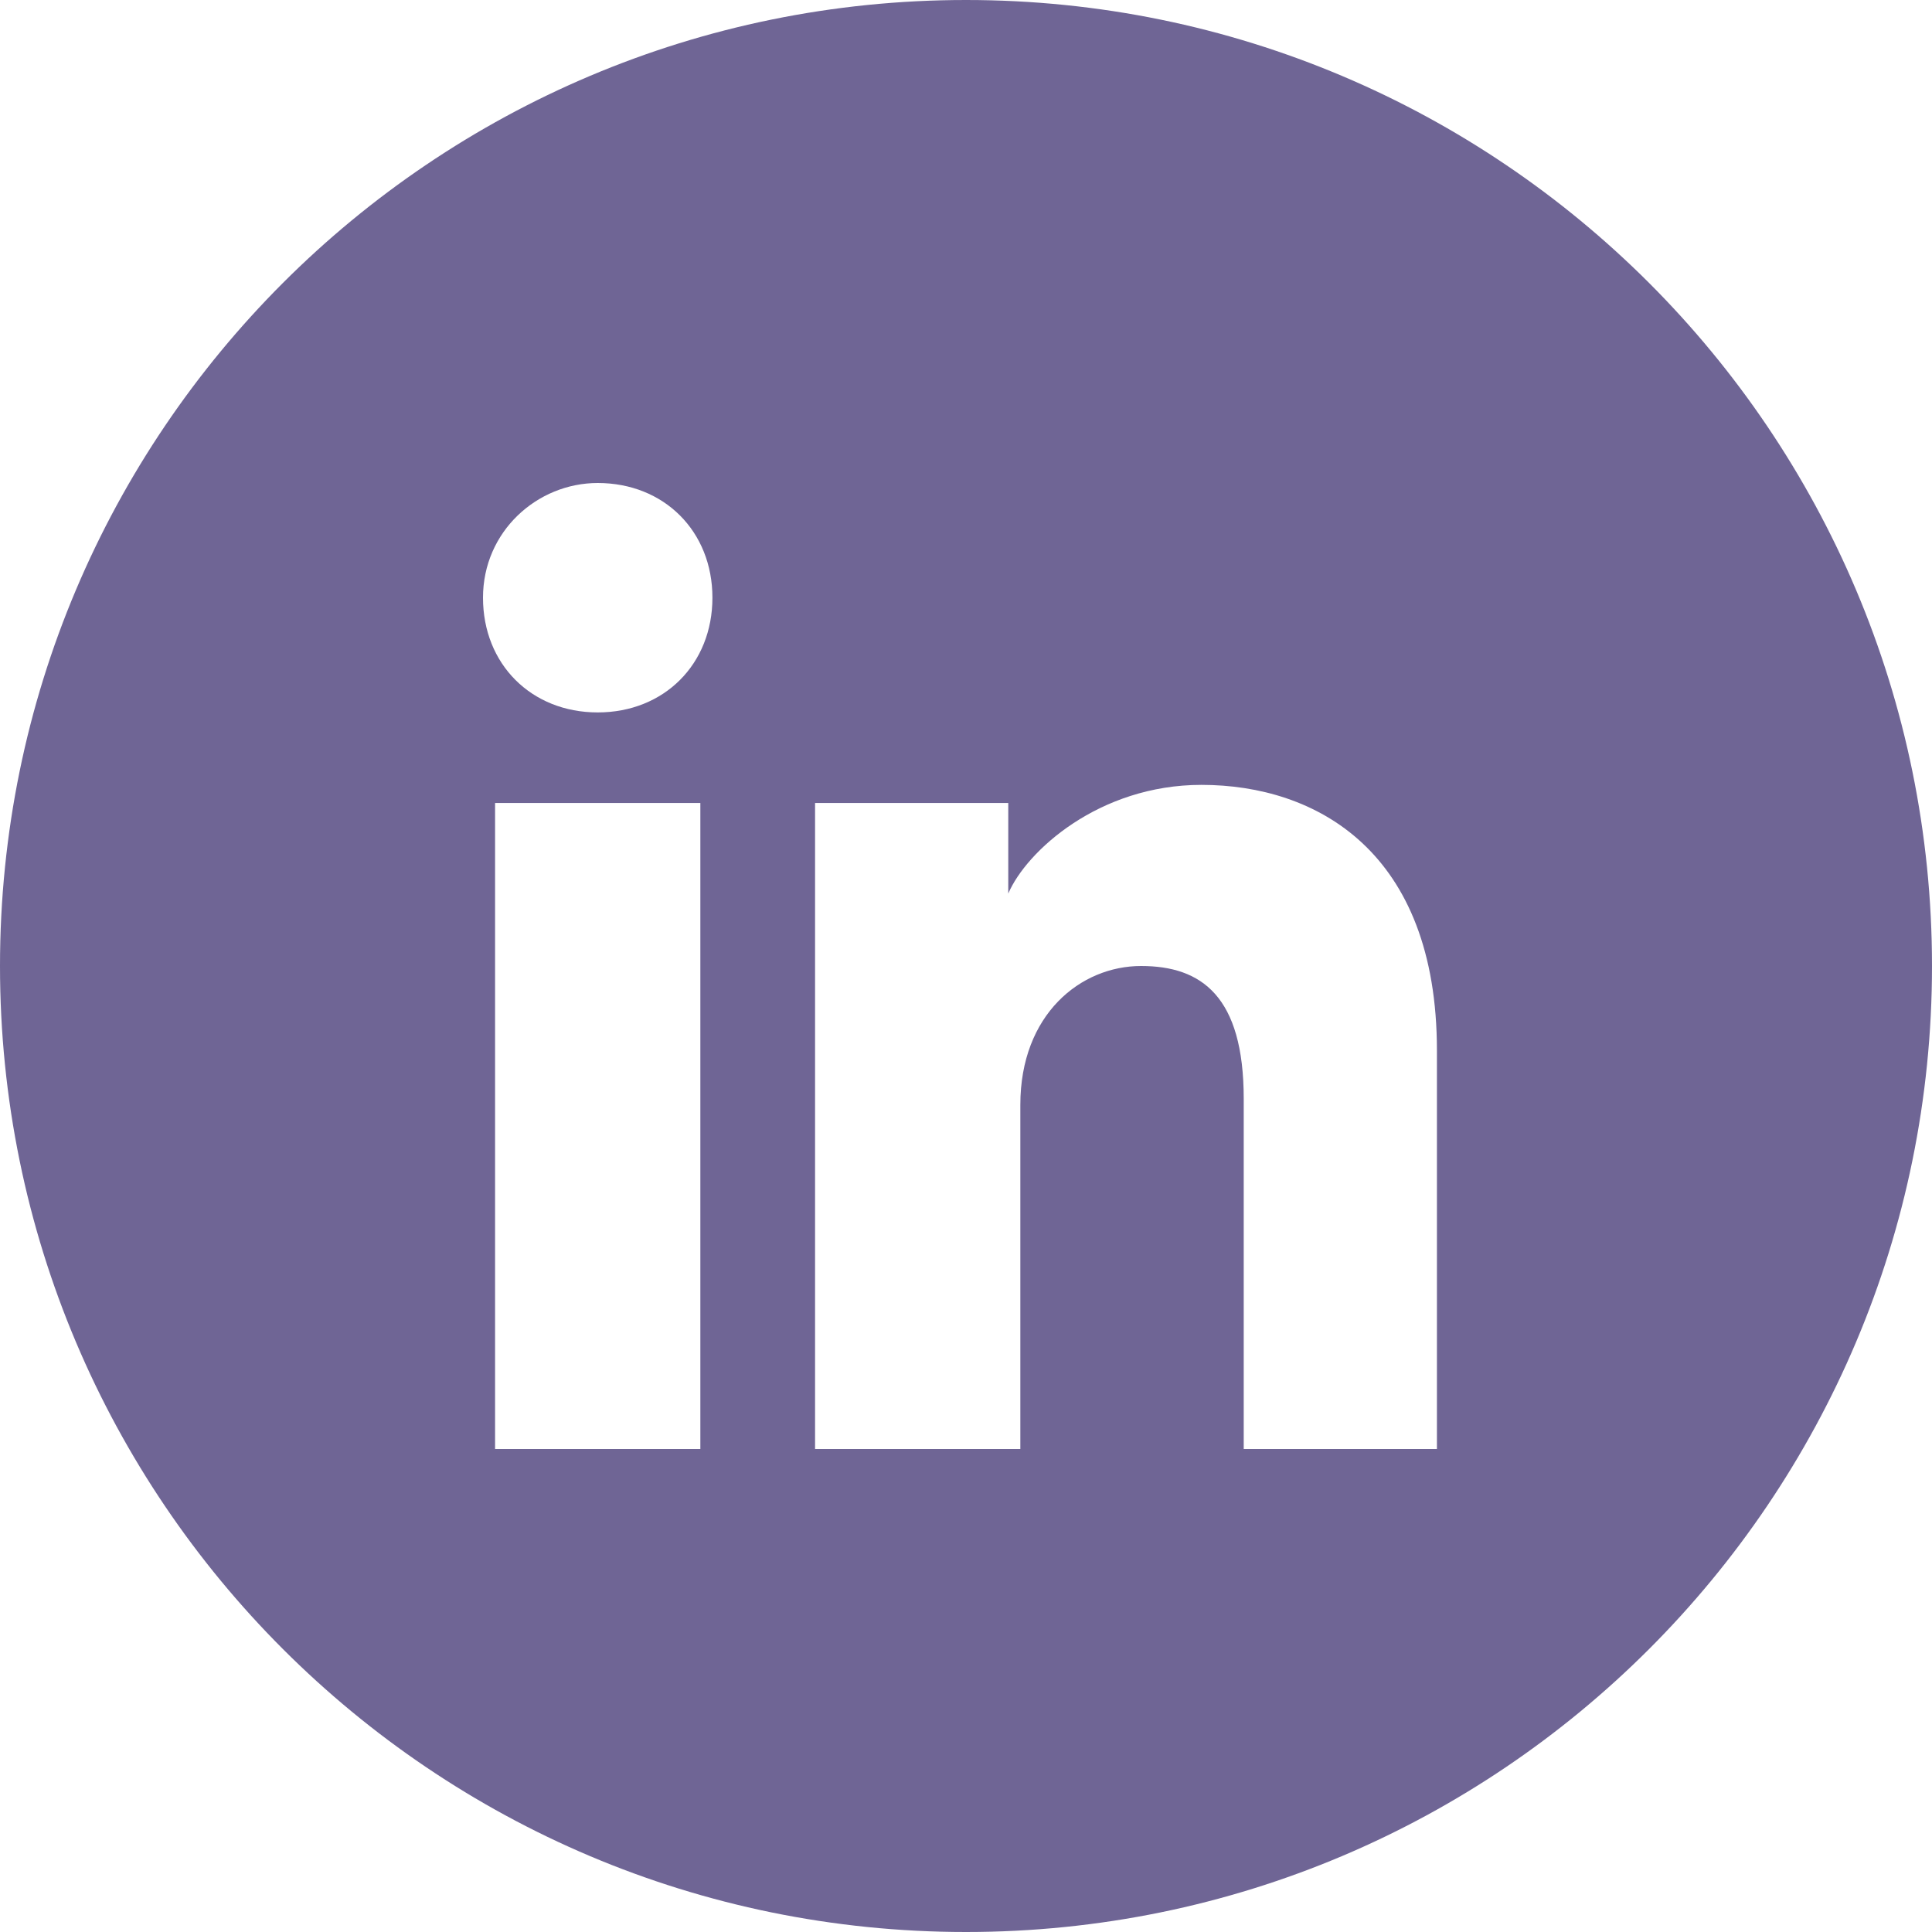
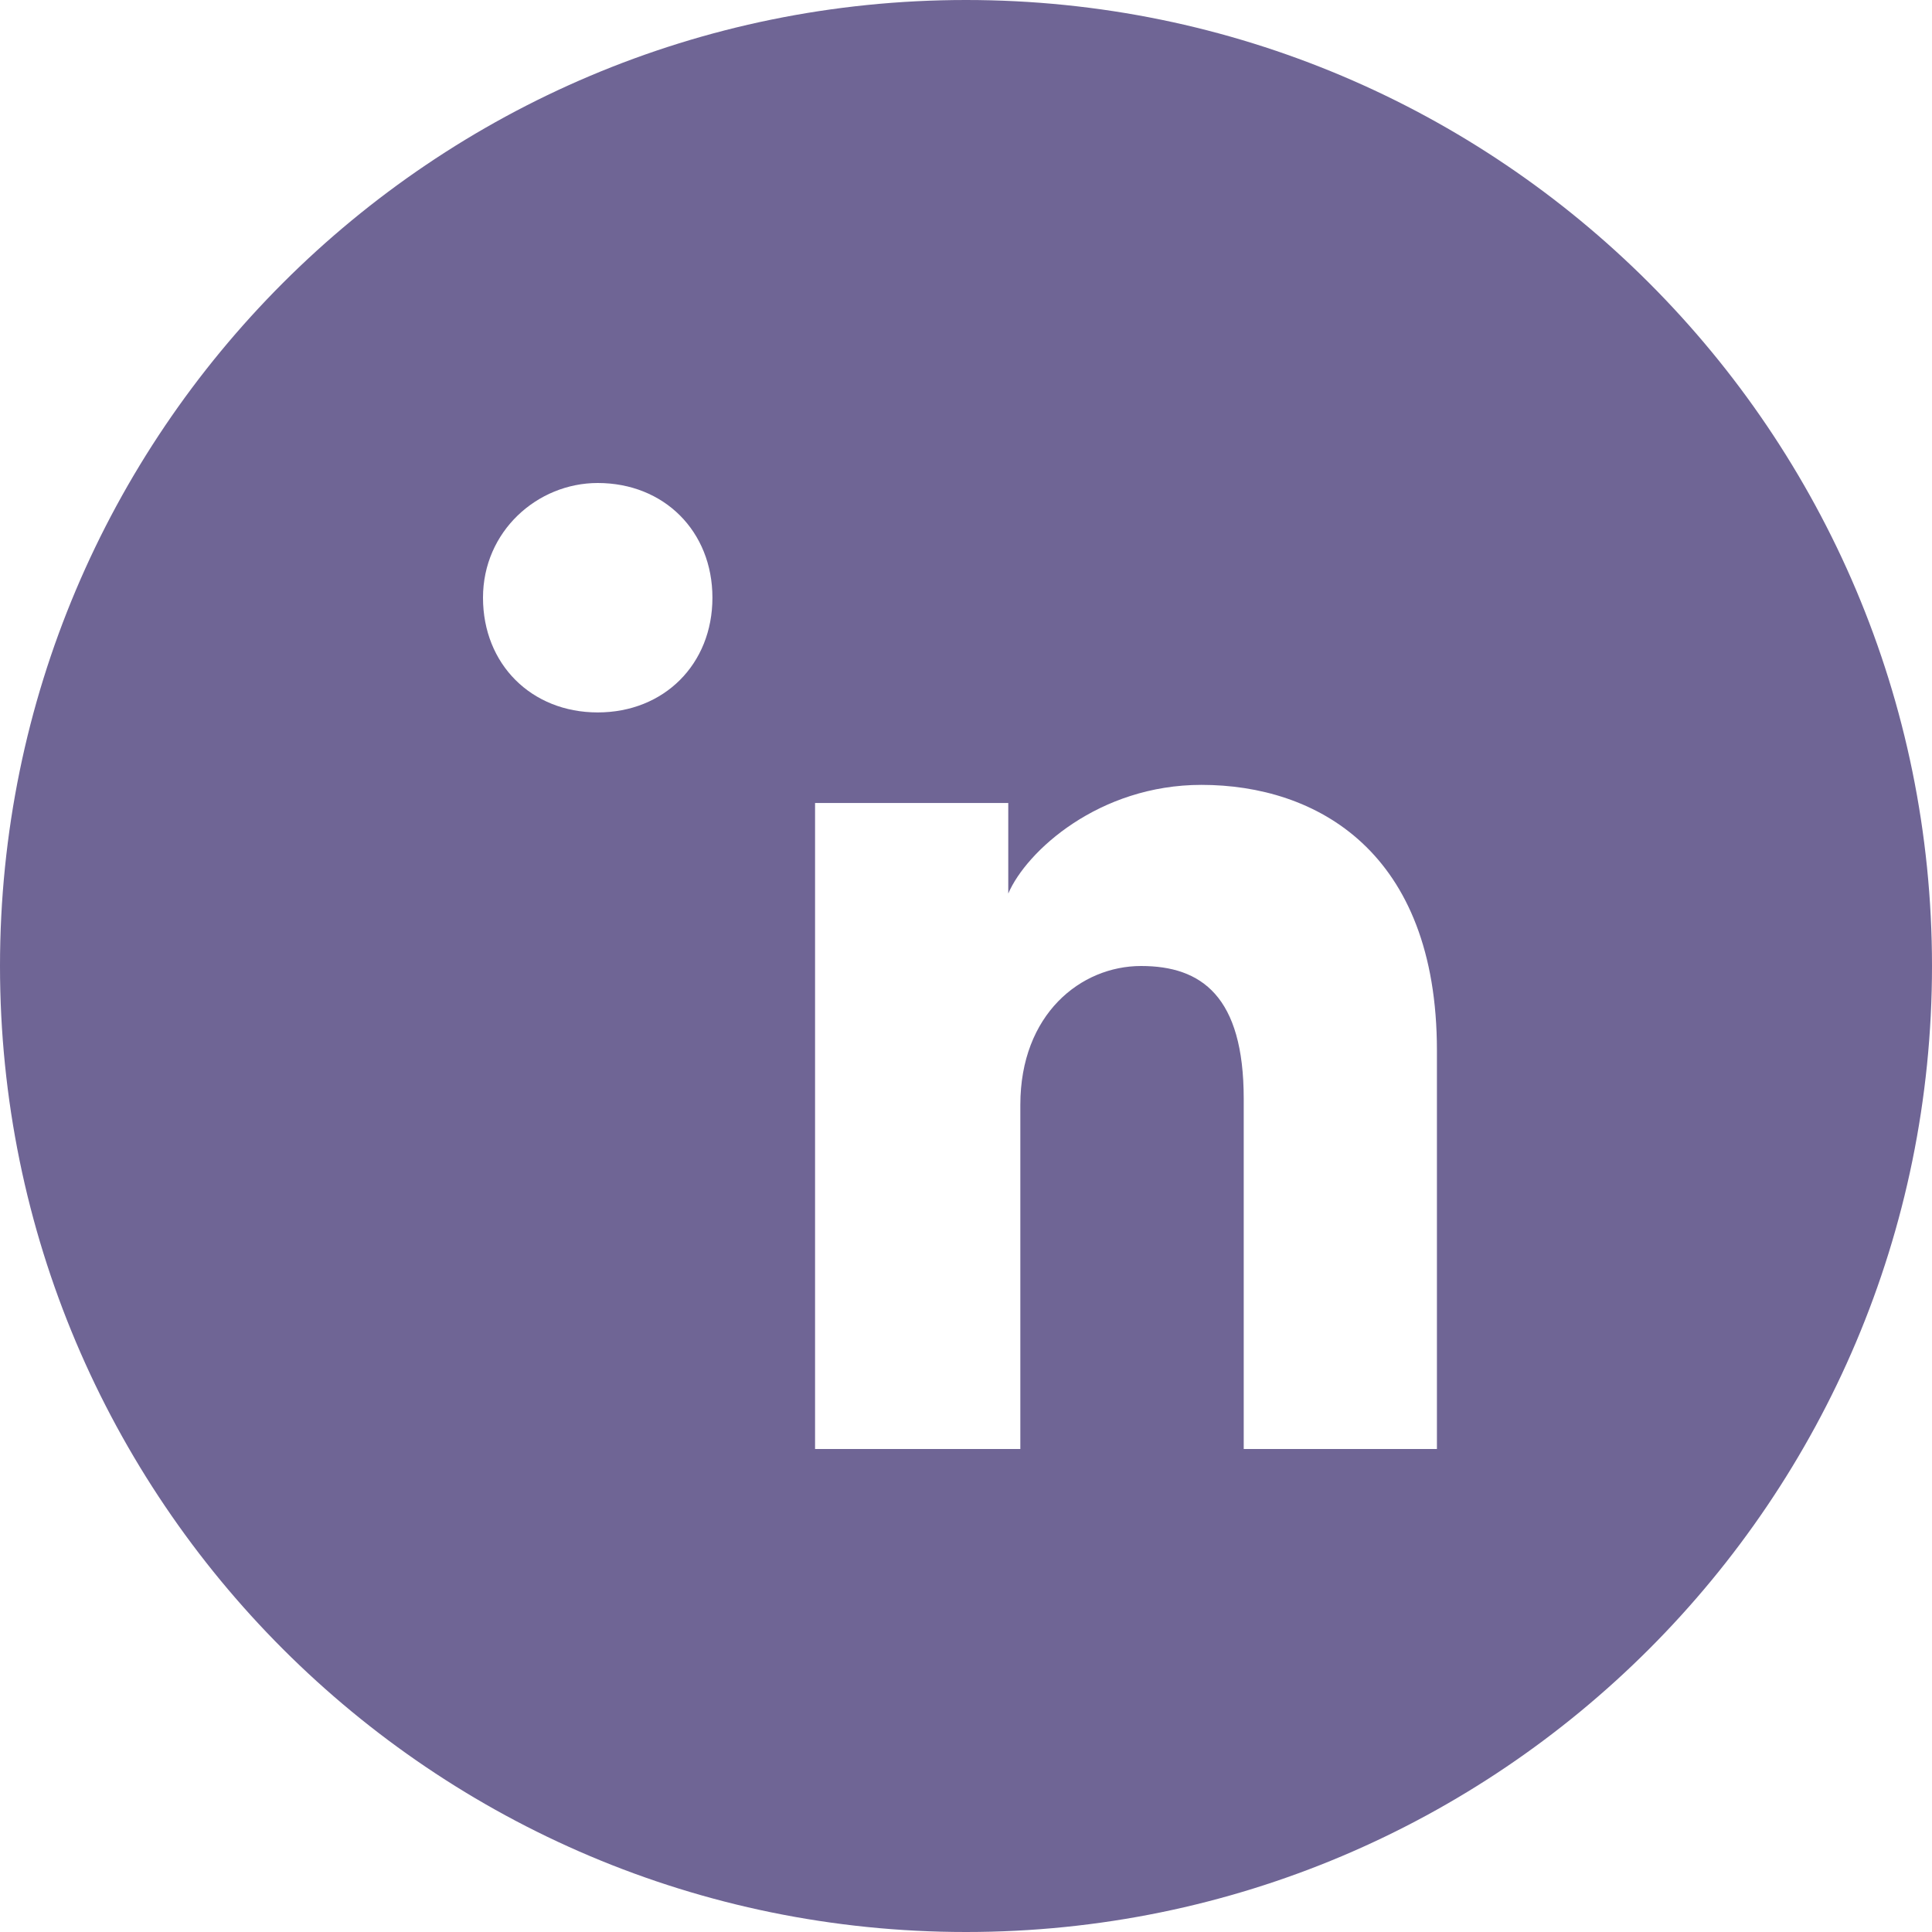
<svg xmlns="http://www.w3.org/2000/svg" width="40" height="40" viewBox="0 0 40 40" fill="none">
-   <path fill-rule="evenodd" clip-rule="evenodd" d="M0 20C0 8.954 8.954 0 20 0C31.046 0 40 8.954 40 20C40 31.046 31.046 40 20 40C8.954 40 0 31.046 0 20ZM10.25 16.625V30H14.5V16.625H10.25ZM10 12.375C10 13.75 11 14.75 12.375 14.75C13.75 14.75 14.75 13.75 14.75 12.375C14.75 11 13.75 10 12.375 10C11.125 10 10 11 10 12.375ZM25.75 30H29.75V21.75C29.75 17.625 27.25 16.25 24.875 16.25C22.75 16.25 21.25 17.625 20.875 18.5V16.625H16.875V30H21.125V22.875C21.125 21 22.375 20 23.625 20C24.875 20 25.75 20.625 25.75 22.75V30Z" fill="#6F6595" />
+   <path fill-rule="evenodd" clip-rule="evenodd" d="M0 20C0 8.954 8.954 0 20 0C31.046 0 40 8.954 40 20C40 31.046 31.046 40 20 40C8.954 40 0 31.046 0 20ZM10.25 16.625H14.5V16.625H10.25ZM10 12.375C10 13.75 11 14.75 12.375 14.75C13.75 14.75 14.75 13.75 14.75 12.375C14.75 11 13.75 10 12.375 10C11.125 10 10 11 10 12.375ZM25.75 30H29.75V21.75C29.75 17.625 27.25 16.25 24.875 16.25C22.75 16.25 21.25 17.625 20.875 18.5V16.625H16.875V30H21.125V22.875C21.125 21 22.375 20 23.625 20C24.875 20 25.75 20.625 25.75 22.75V30Z" fill="#6F6595" />
</svg>